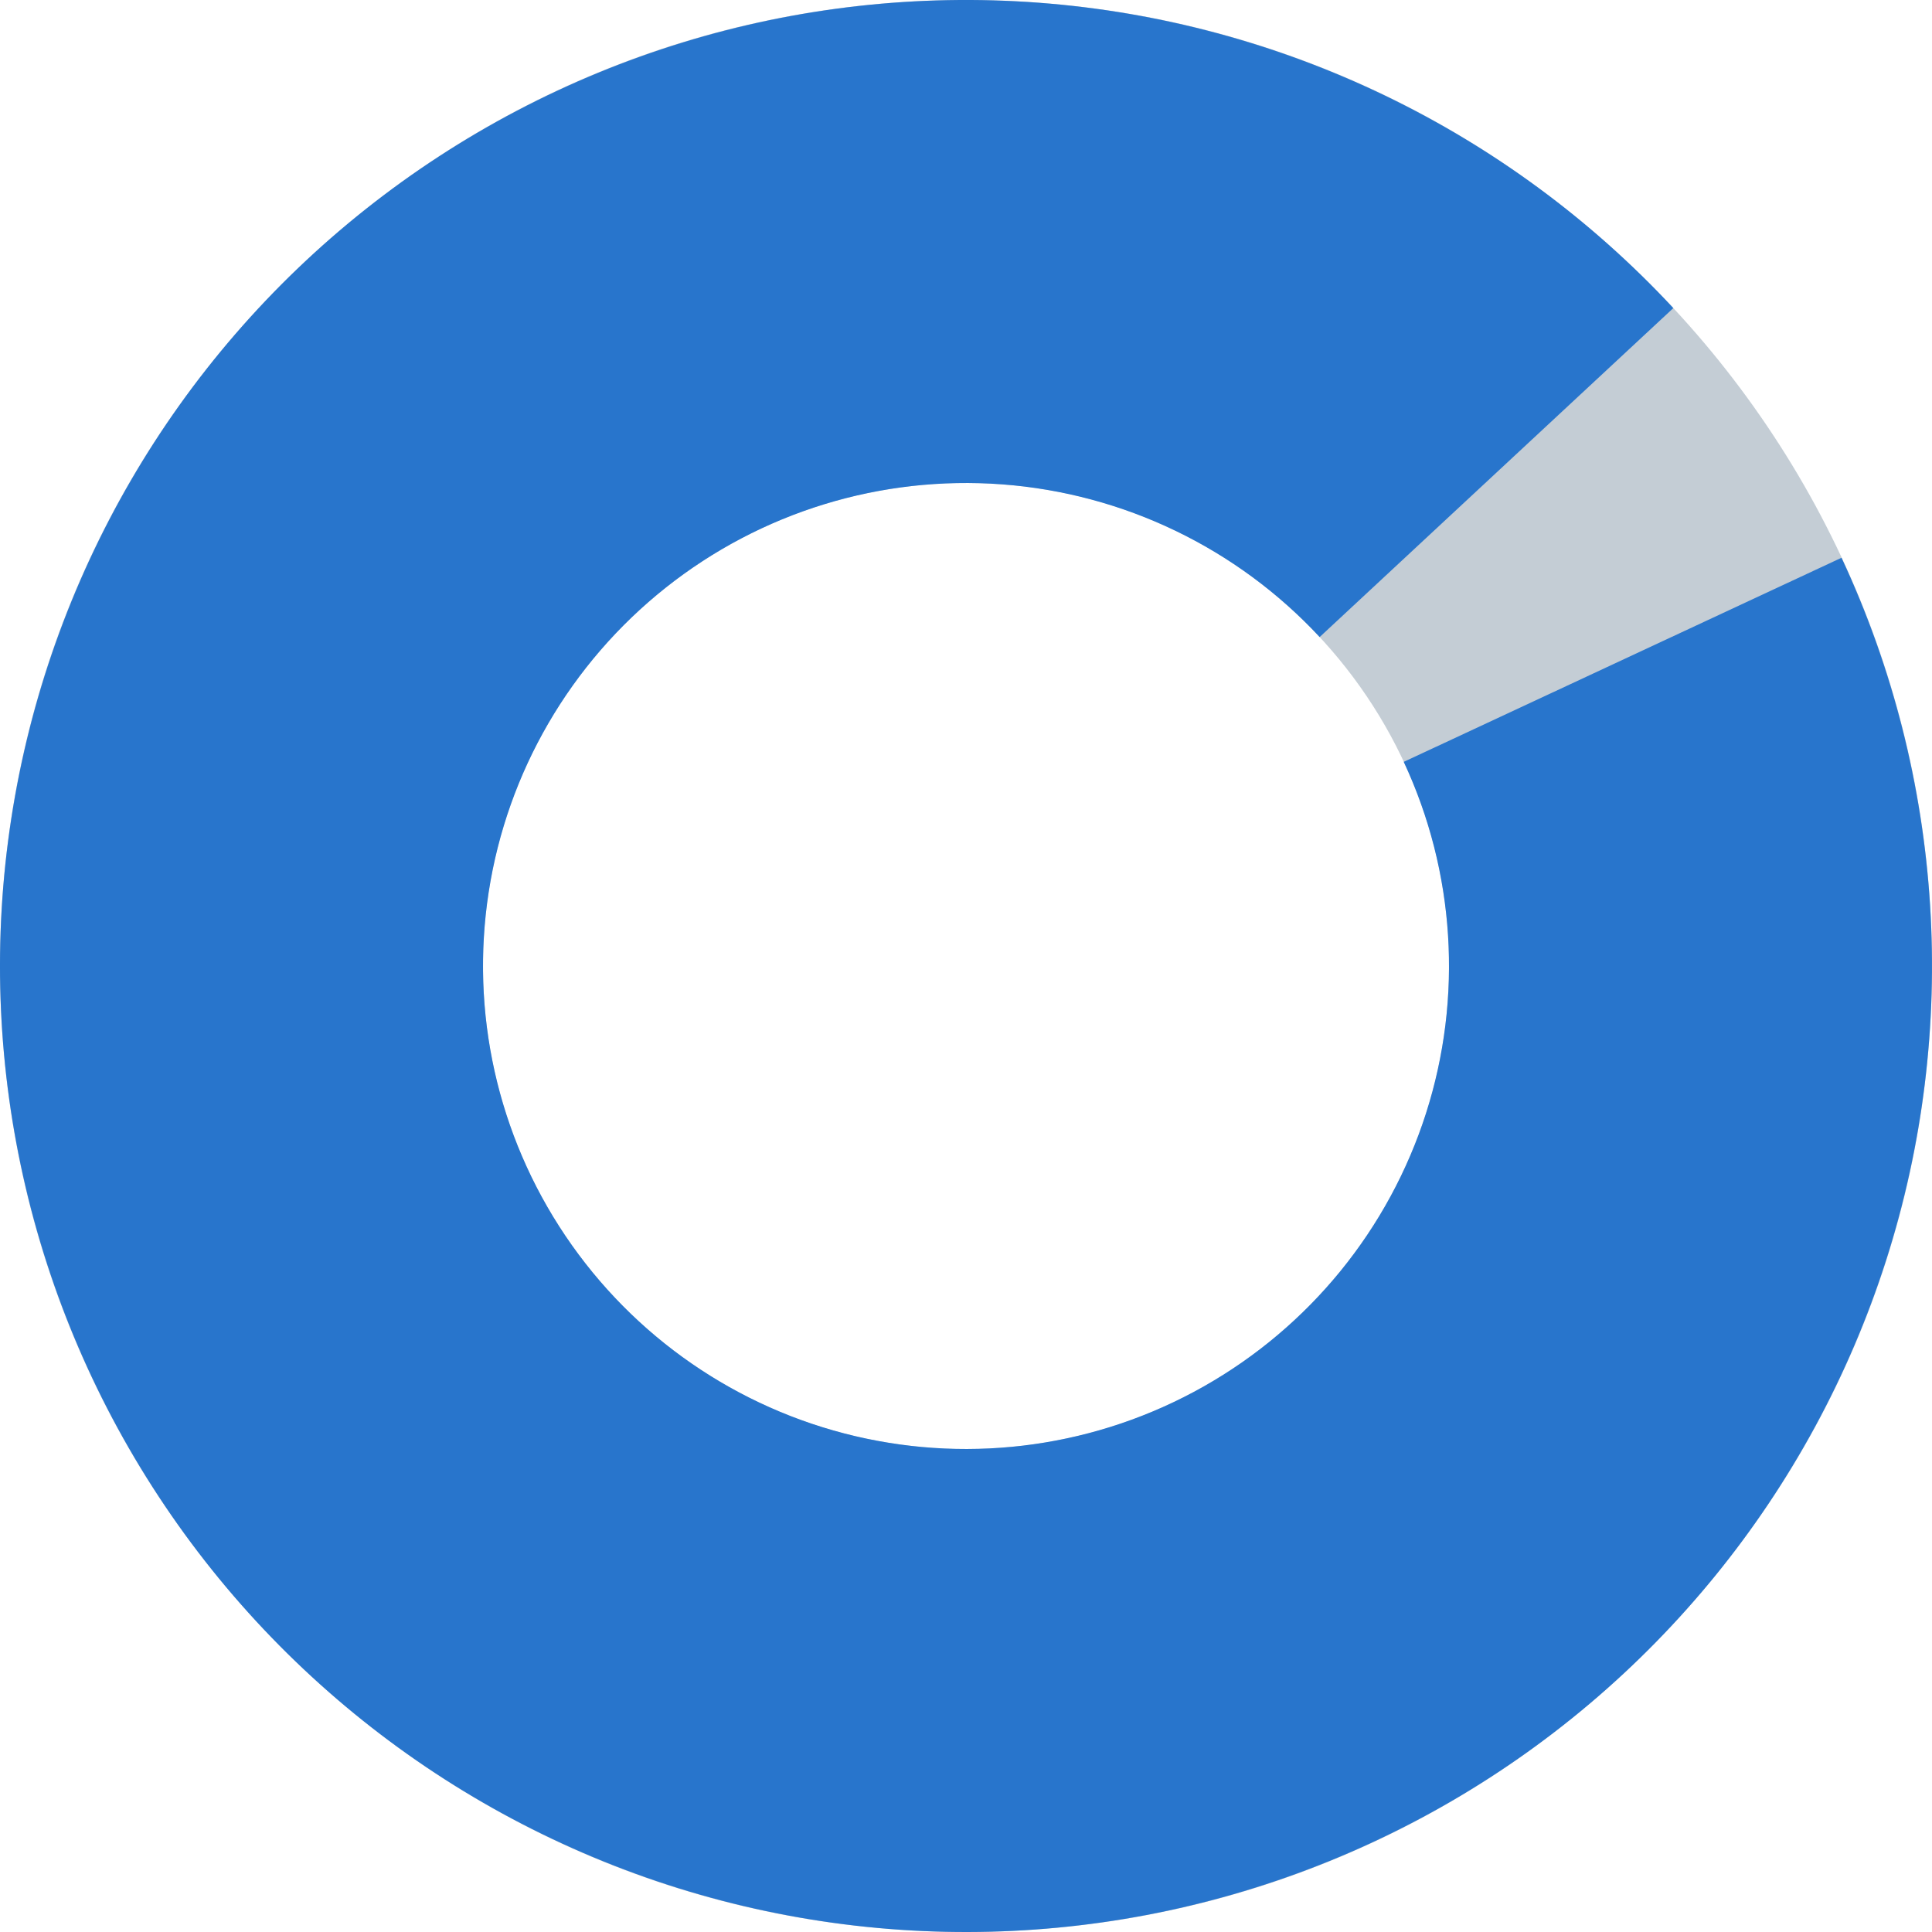
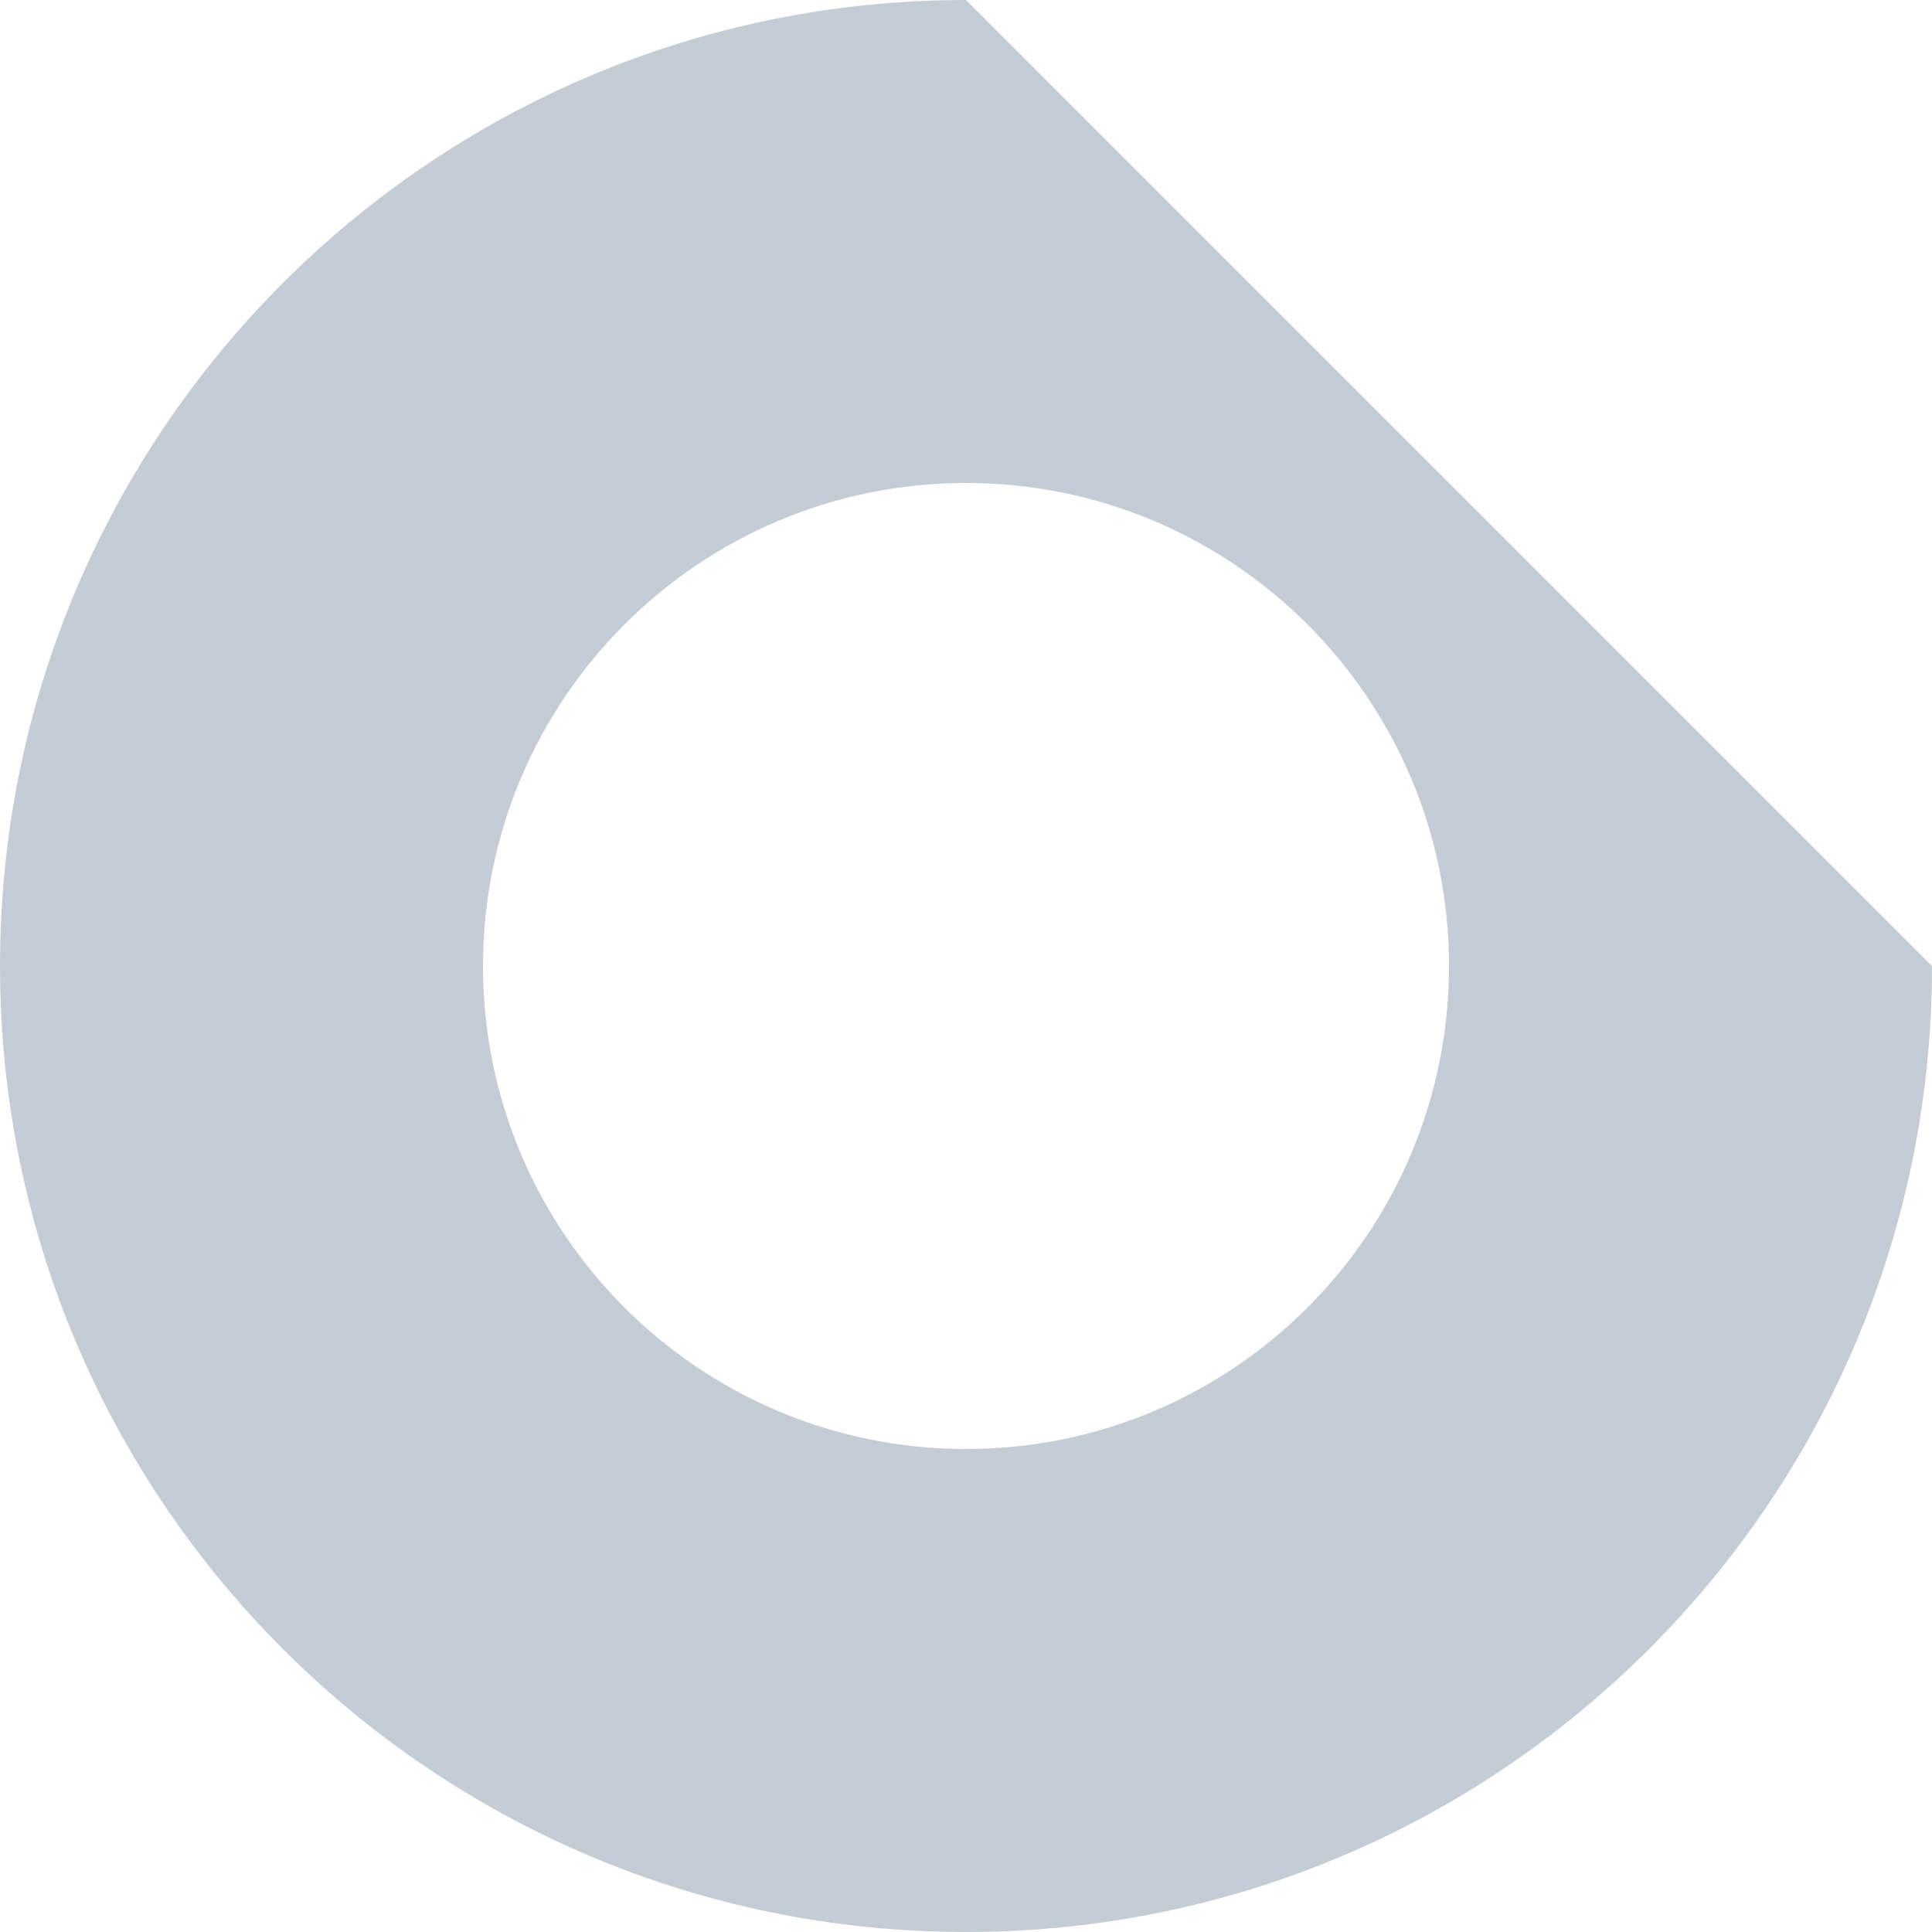
<svg xmlns="http://www.w3.org/2000/svg" width="56" height="56" viewBox="0 0 56 56" fill="none">
-   <path d="M56 28C56 43.464 43.464 56 28 56C12.536 56 0 43.464 0 28C0 12.536 12.536 0 28 0C43.464 0 56 12.536 56 28ZM14 28C14 35.732 20.268 42 28 42C35.732 42 42 35.732 42 28C42 20.268 35.732 14 28 14C20.268 14 14 20.268 14 28Z" fill="#C4CDD5" />
-   <path d="M53.377 16.167C56.355 22.554 56.815 29.829 54.666 36.54C52.516 43.252 47.915 48.906 41.78 52.374C35.645 55.843 28.428 56.87 21.57 55.252C14.711 53.633 8.714 49.488 4.777 43.643C0.84 37.798 -0.748 30.683 0.329 23.719C1.407 16.754 5.071 10.452 10.59 6.071C16.11 1.689 23.078 -0.451 30.106 0.079C37.133 0.609 43.702 3.77 48.502 8.93L38.251 18.465C35.851 15.885 32.567 14.305 29.053 14.04C25.539 13.775 22.055 14.844 19.295 17.035C16.535 19.226 14.703 22.377 14.165 25.859C13.626 29.342 14.42 32.899 16.389 35.821C18.357 38.744 21.355 40.817 24.785 41.626C28.214 42.435 31.823 41.921 34.89 40.187C37.958 38.453 40.258 35.626 41.333 32.27C42.408 28.915 42.178 25.277 40.688 22.083L53.377 16.167Z" fill="#2875CC" />
+   <path d="M56 28C56 43.464 43.464 56 28 56C12.536 56 0 43.464 0 28C0 12.536 12.536 0 28 0ZM14 28C14 35.732 20.268 42 28 42C35.732 42 42 35.732 42 28C42 20.268 35.732 14 28 14C20.268 14 14 20.268 14 28Z" fill="#C4CDD5" />
</svg>